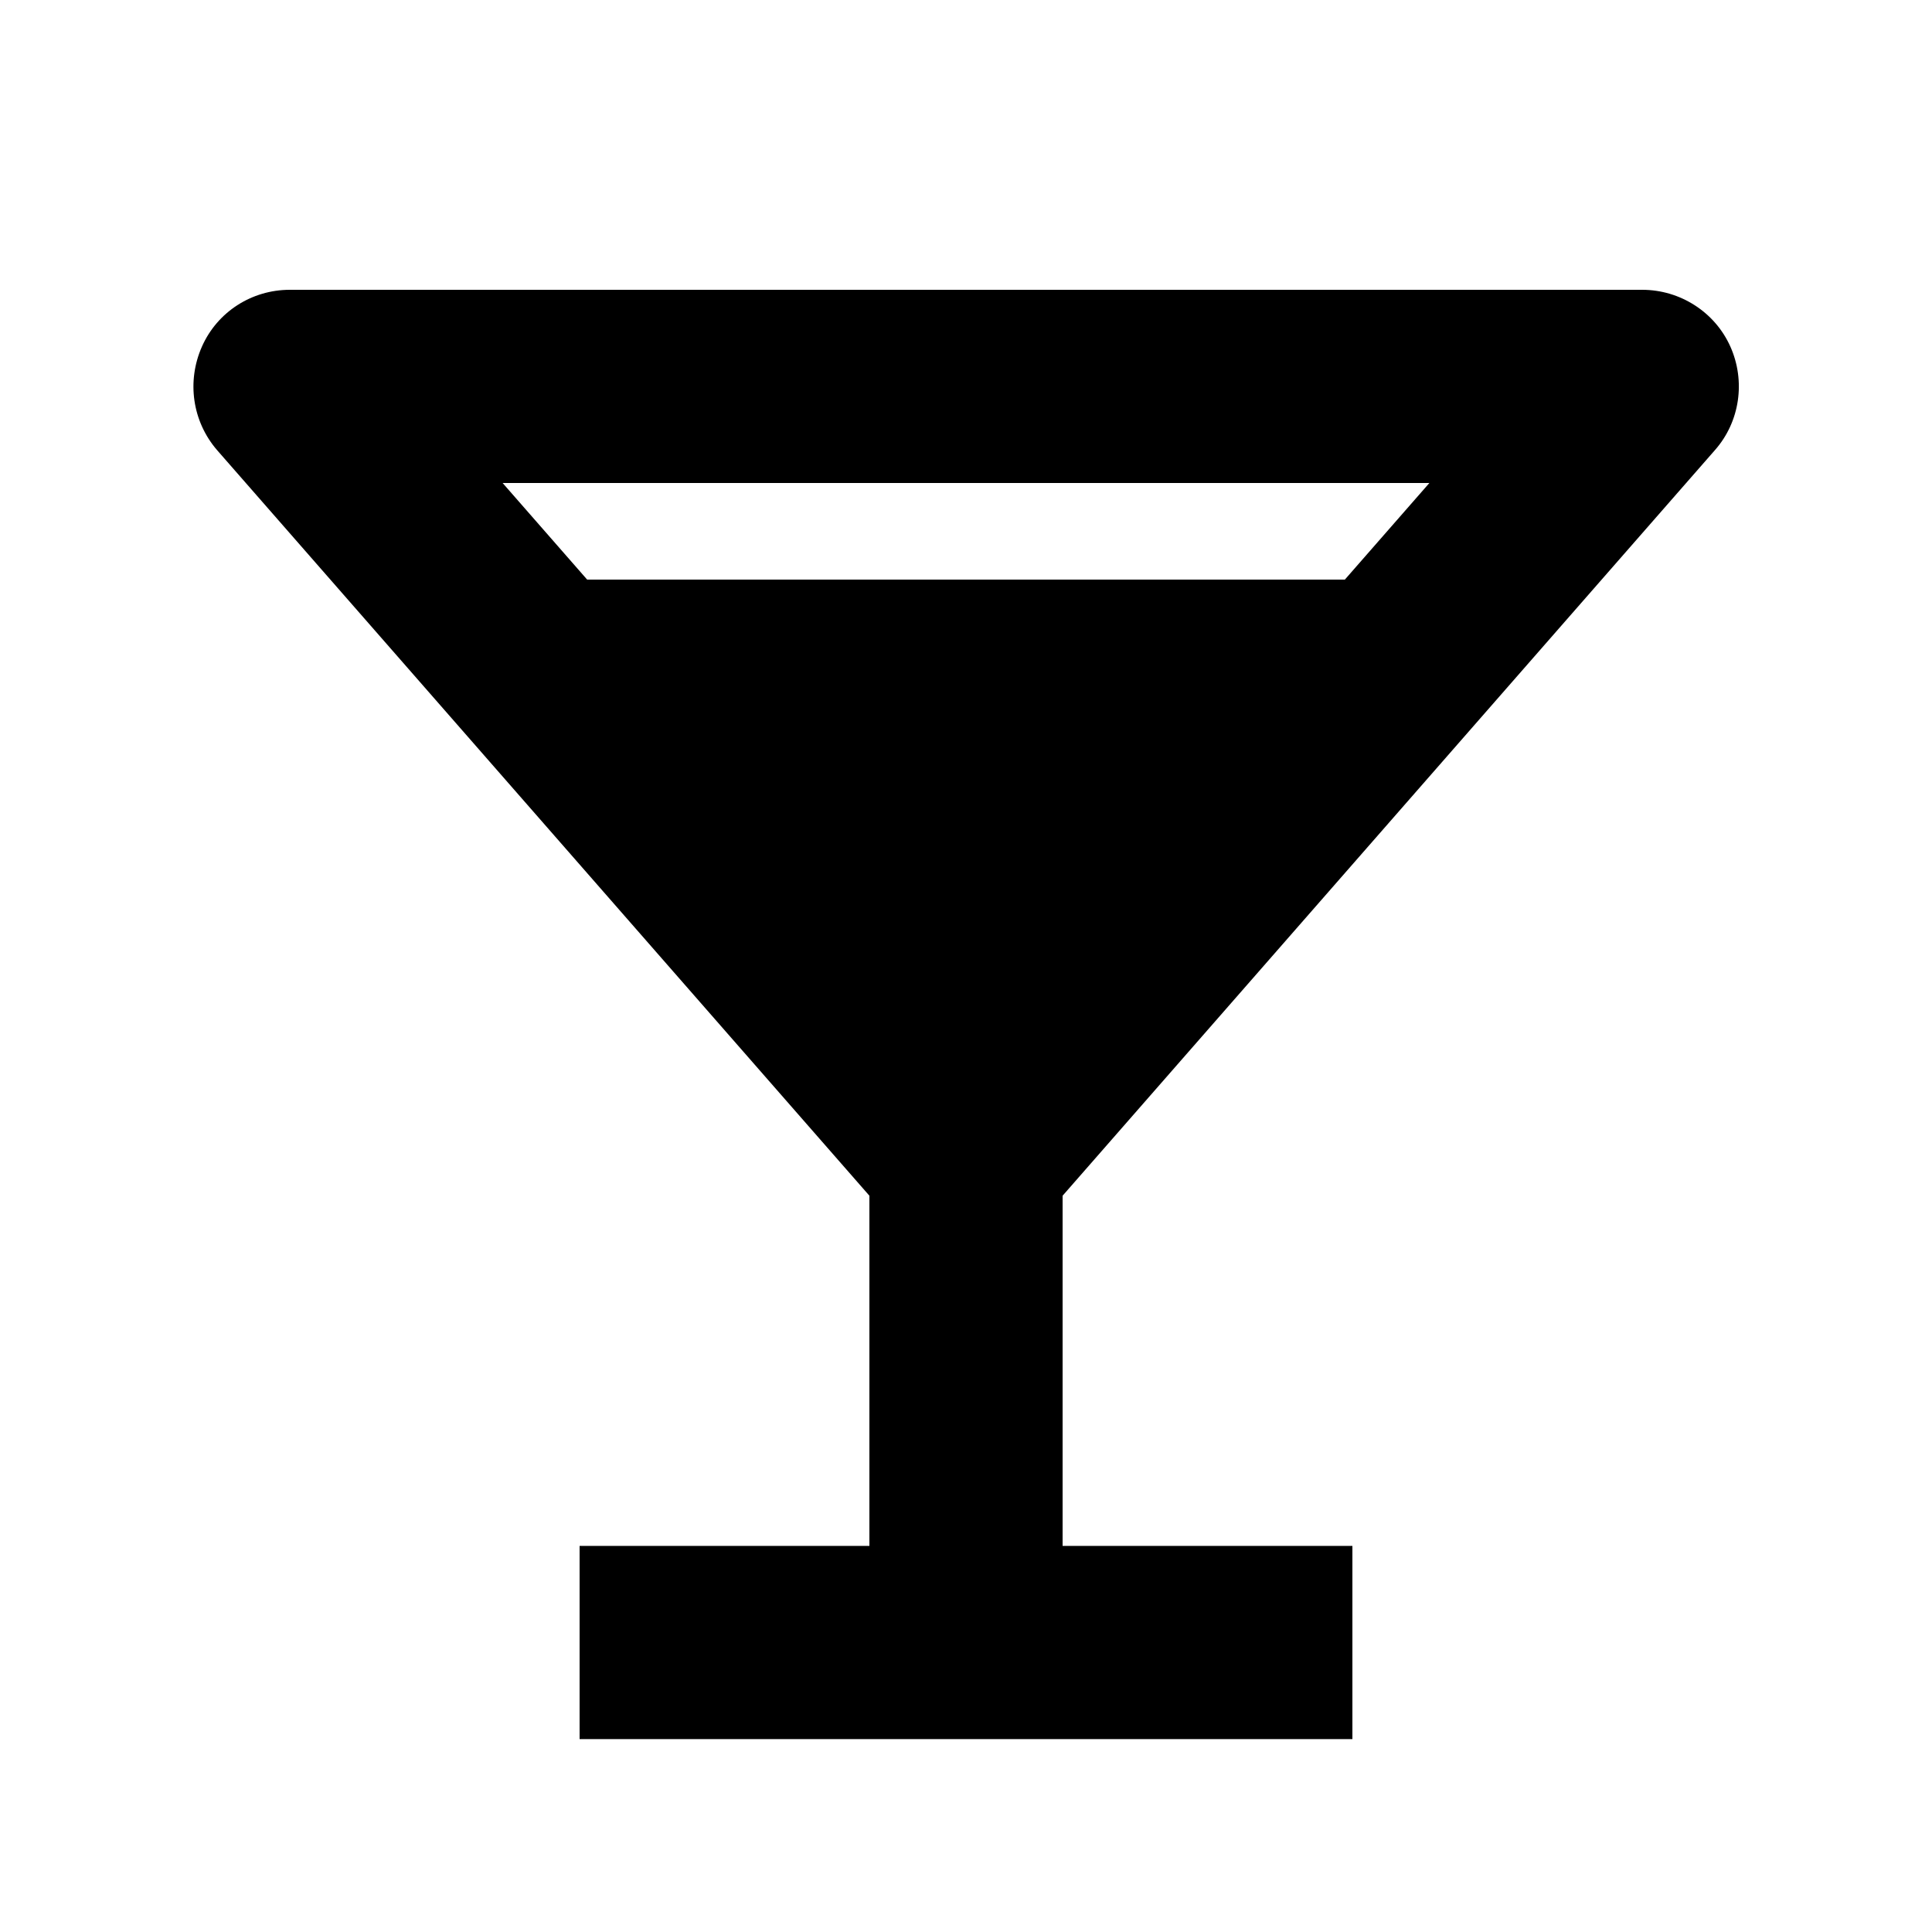
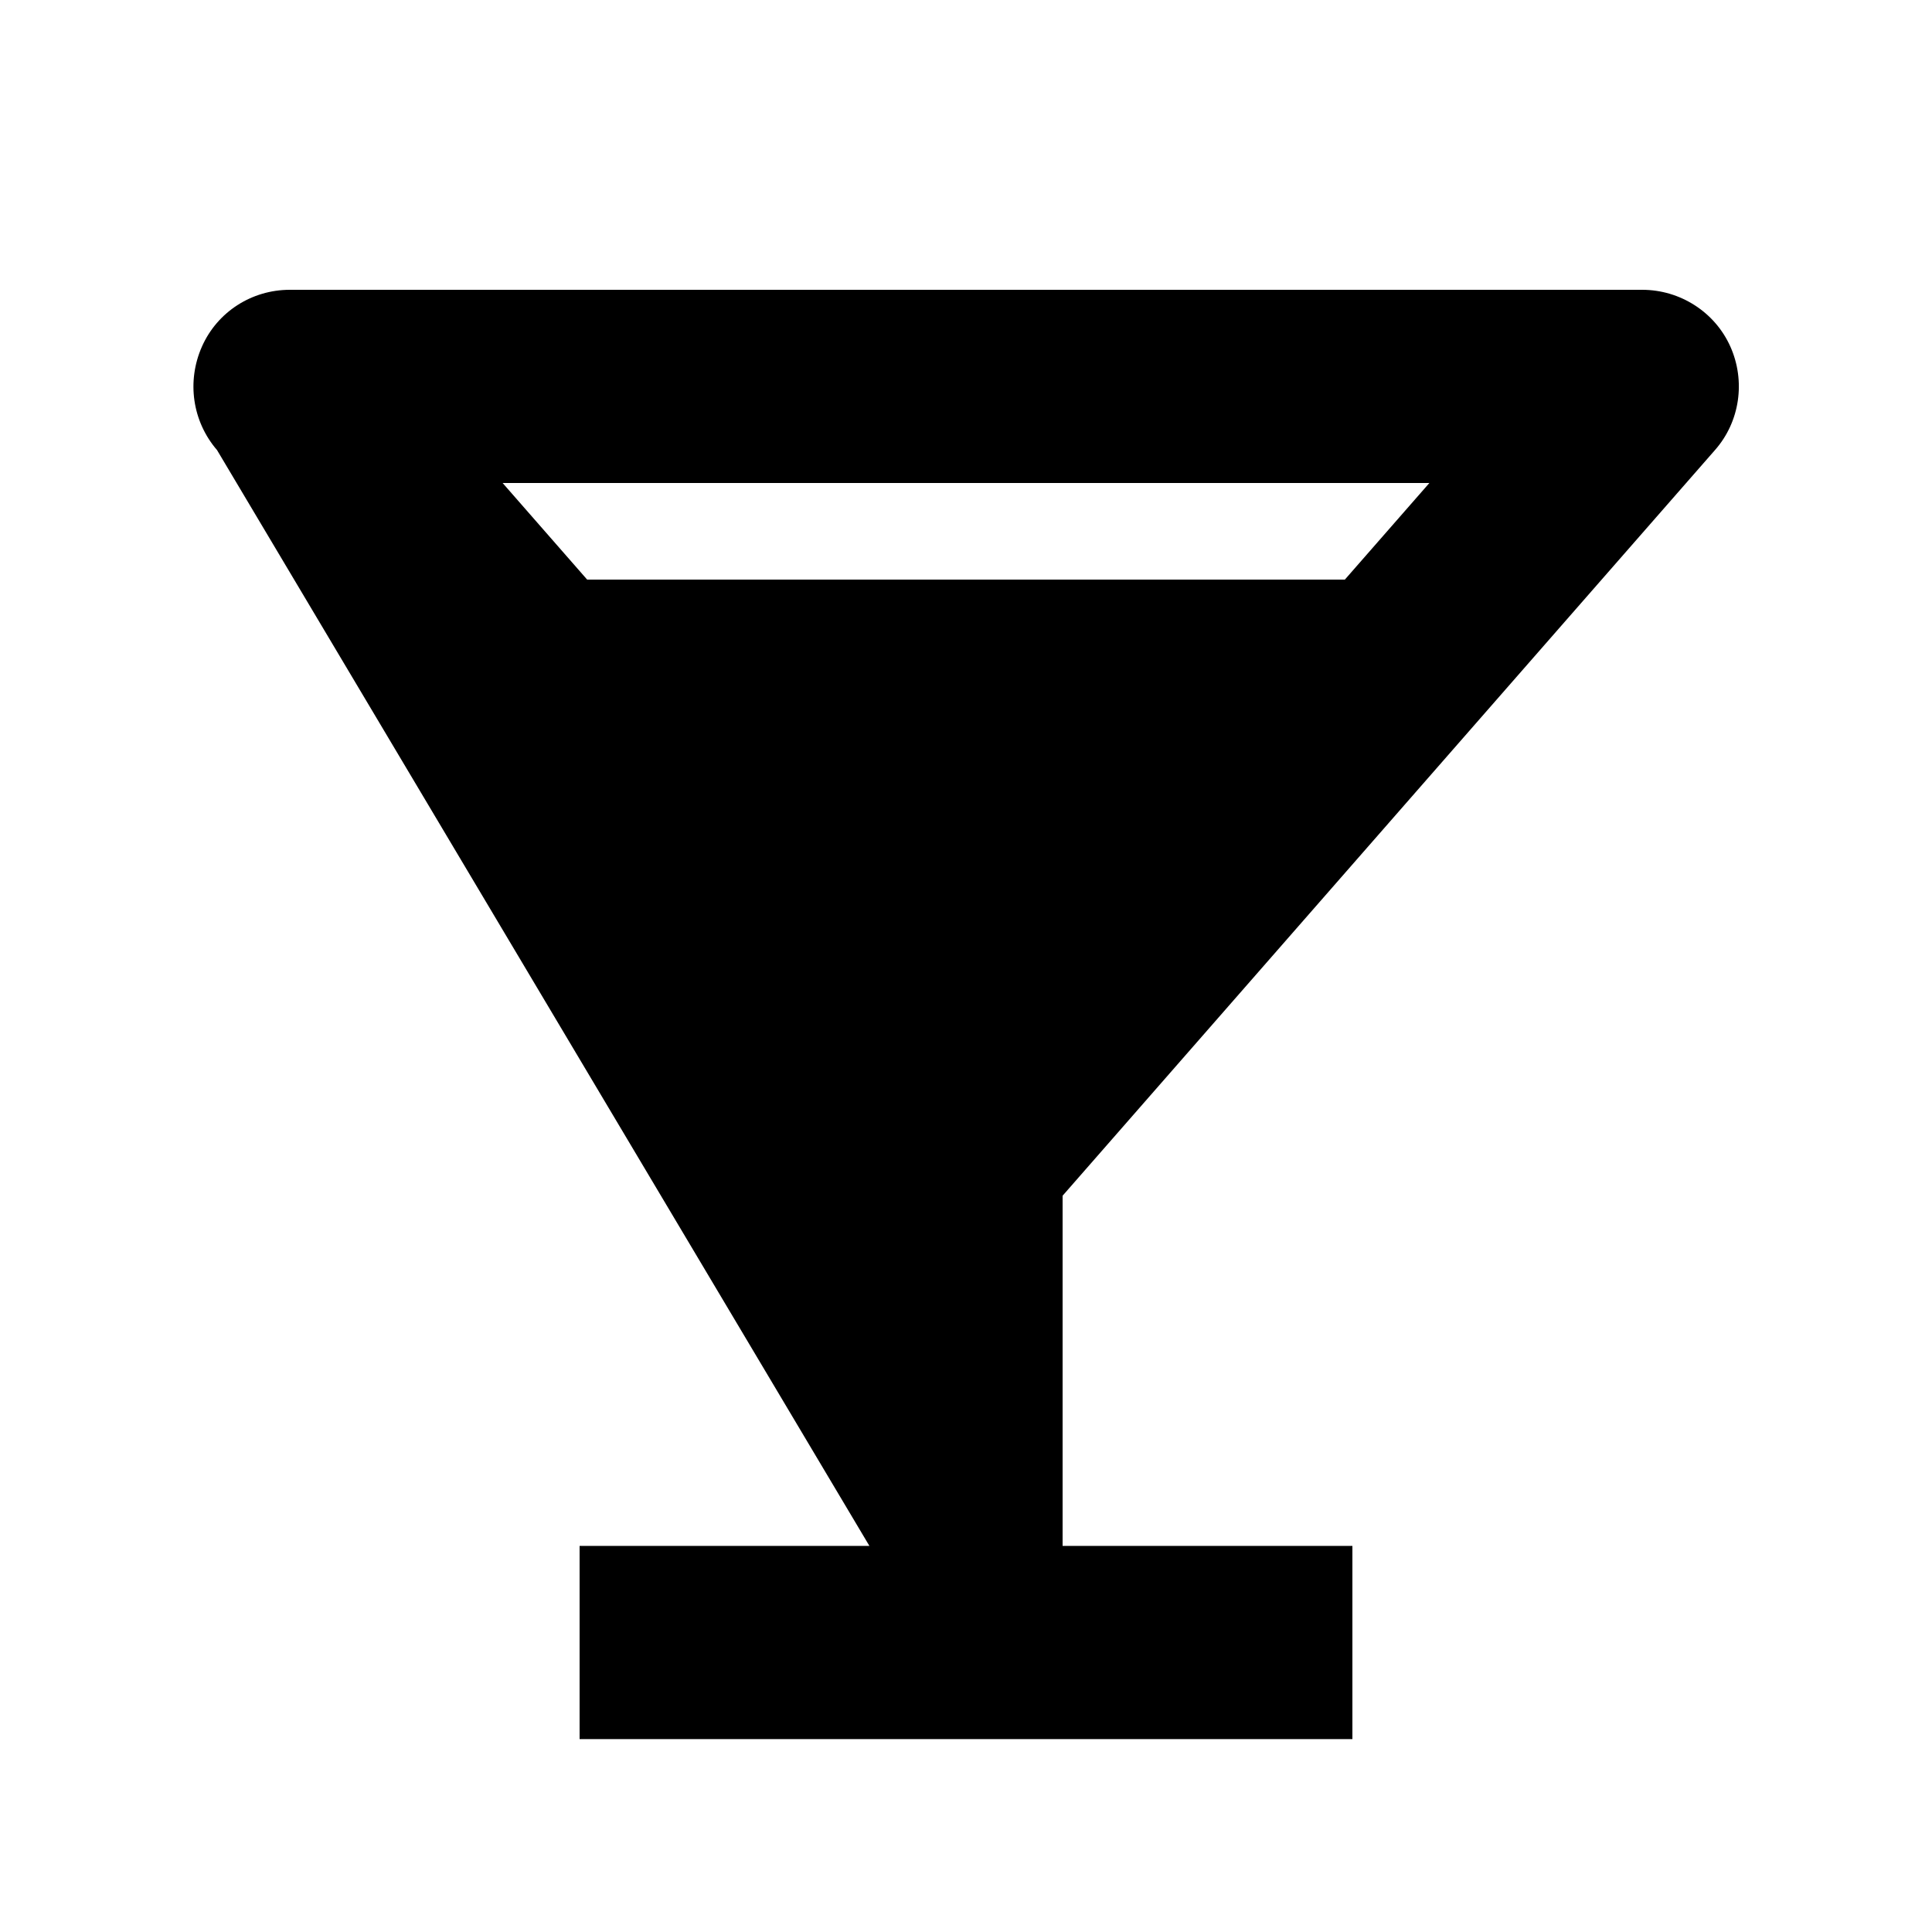
<svg xmlns="http://www.w3.org/2000/svg" viewBox="0 0 640 640">
-   <path fill="currentColor" d="M96 96C83.4 96 72 103.3 66.9 114.8C61.8 126.3 63.7 139.6 71.9 149.1L288 396.1L288 512.1L192 512.1L192 576.1L448 576.1L448 512.1L352 512.1L352 396.1L568.1 149.1C576.4 139.7 578.3 126.2 573.2 114.8C568.1 103.4 556.6 96 544 96L96 96zM194.5 192L166.5 160L473.5 160L445.5 192L194.5 192z" />
+   <path fill="currentColor" d="M96 96C83.4 96 72 103.3 66.9 114.8C61.8 126.3 63.7 139.6 71.9 149.1L288 512.1L192 512.1L192 576.1L448 576.1L448 512.1L352 512.1L352 396.1L568.1 149.1C576.4 139.7 578.3 126.2 573.2 114.8C568.1 103.4 556.6 96 544 96L96 96zM194.5 192L166.5 160L473.5 160L445.5 192L194.5 192z" />
</svg>